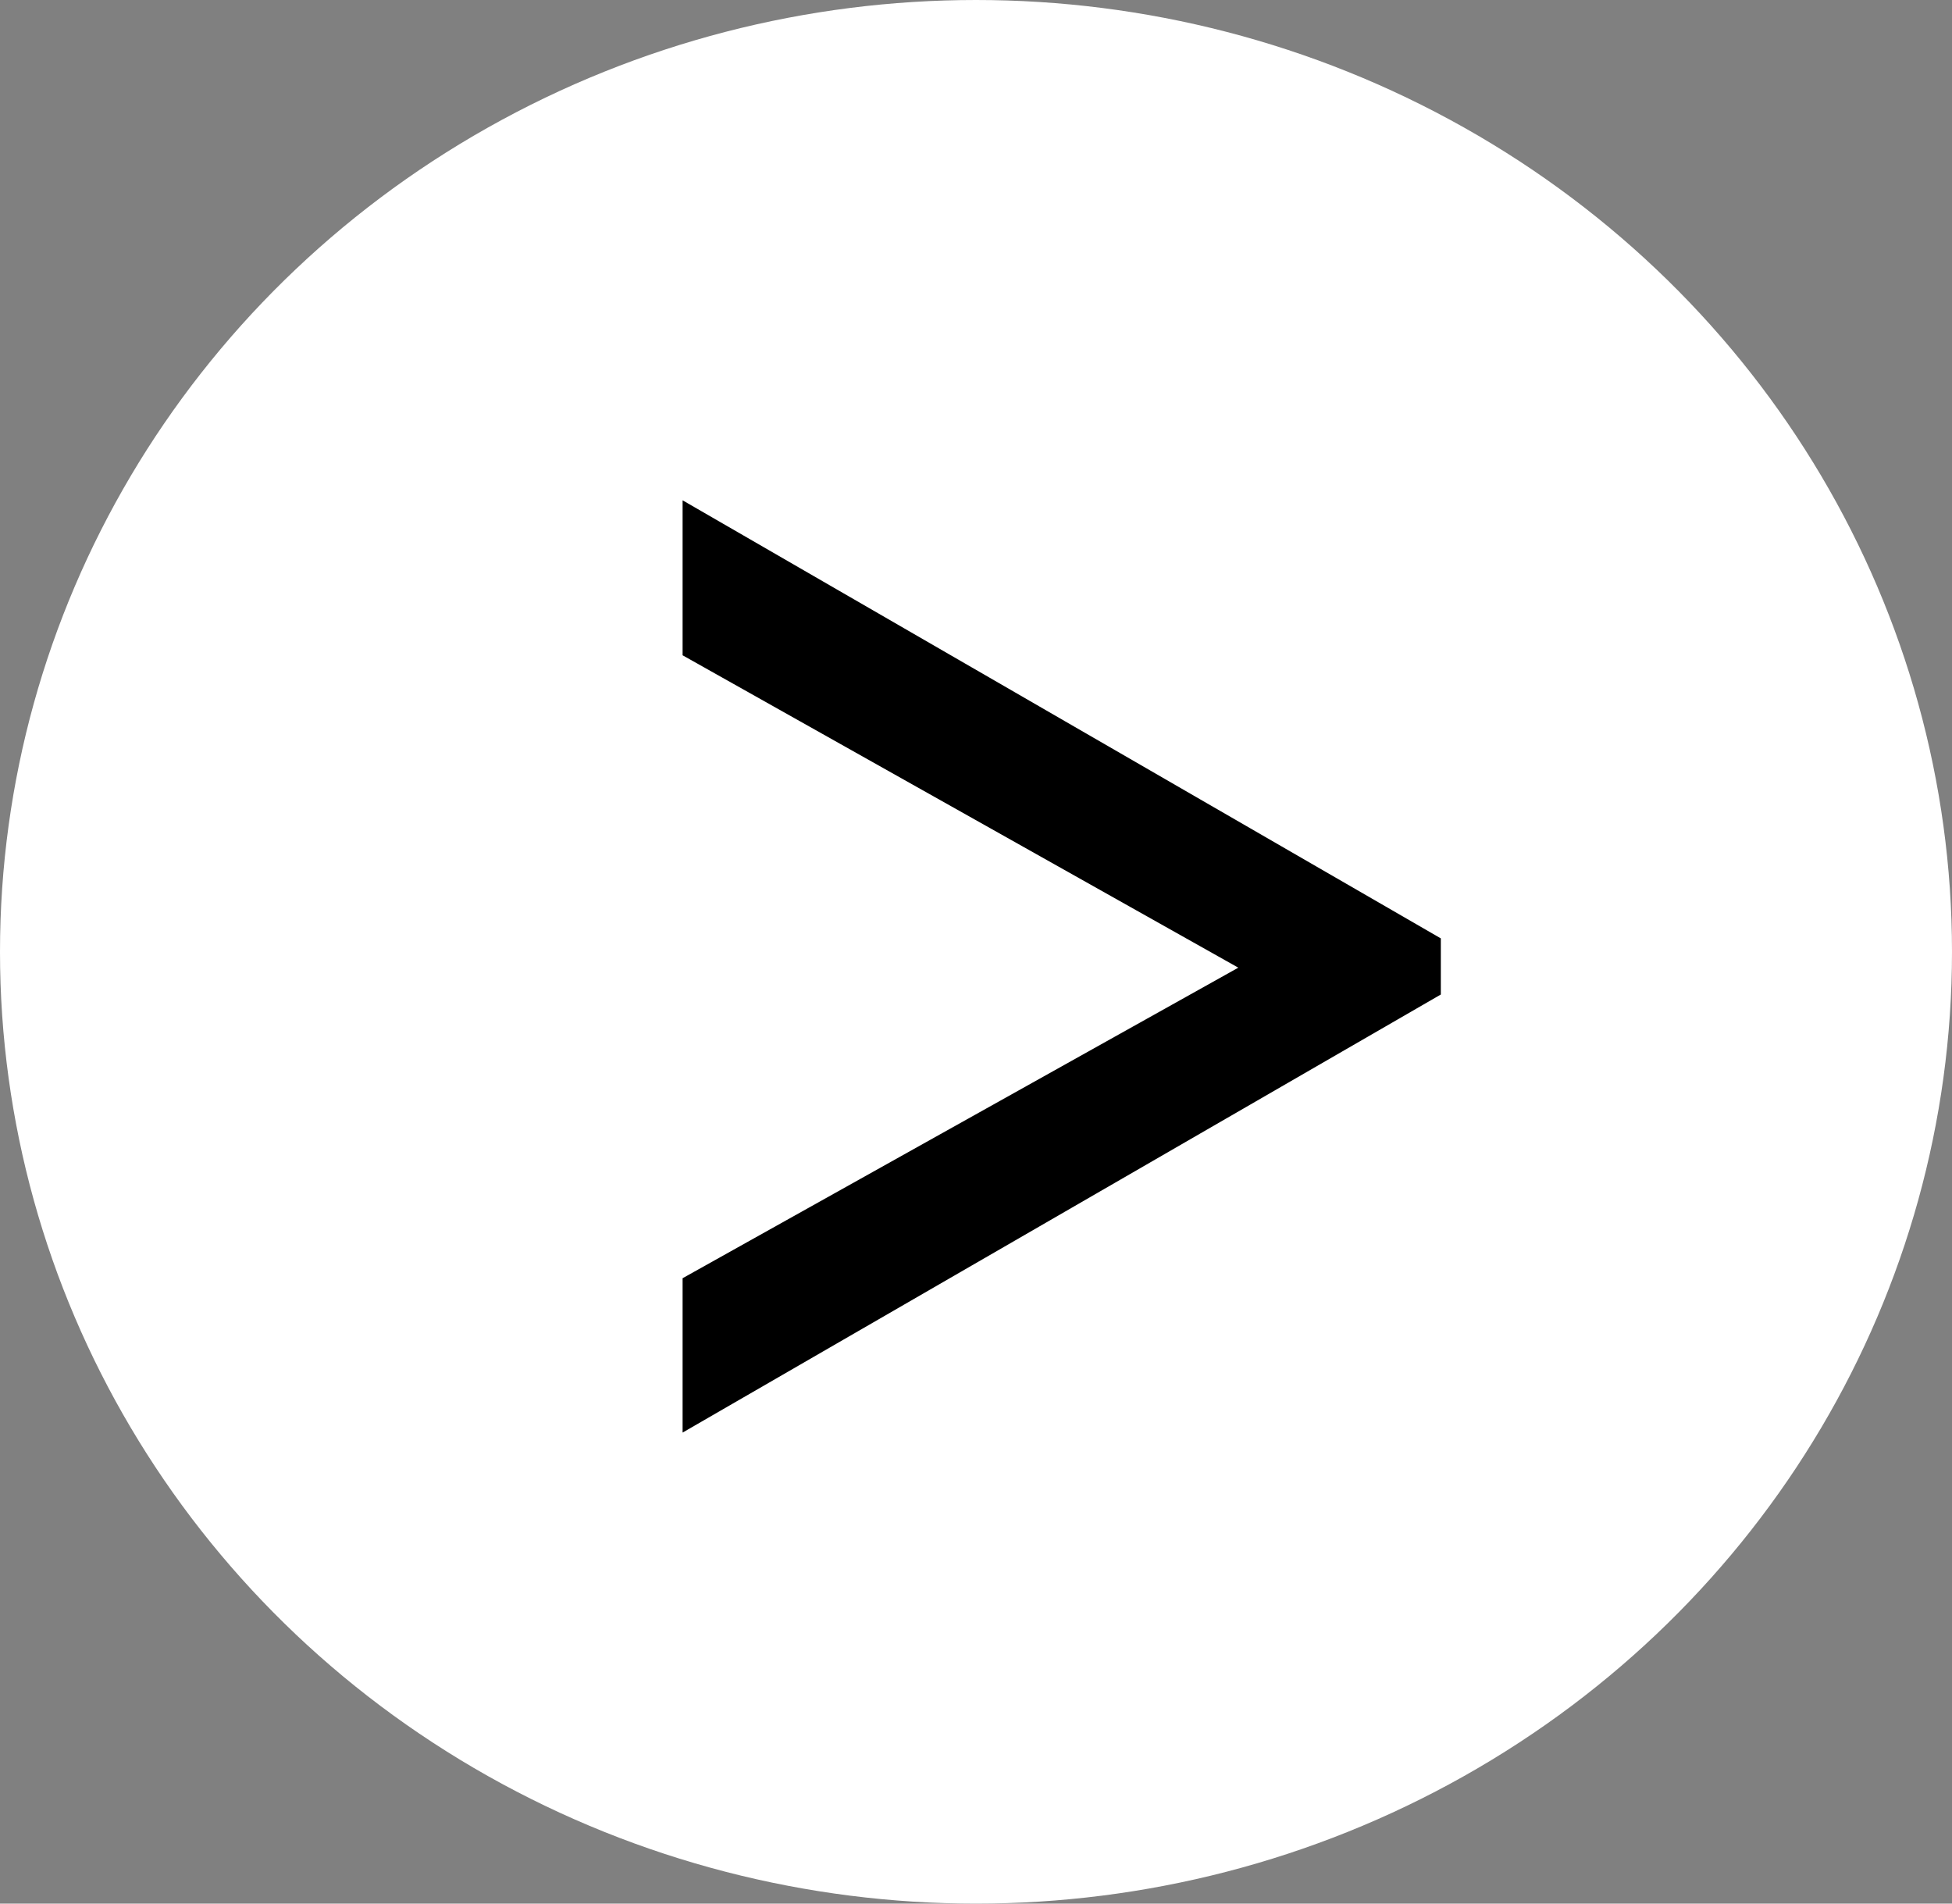
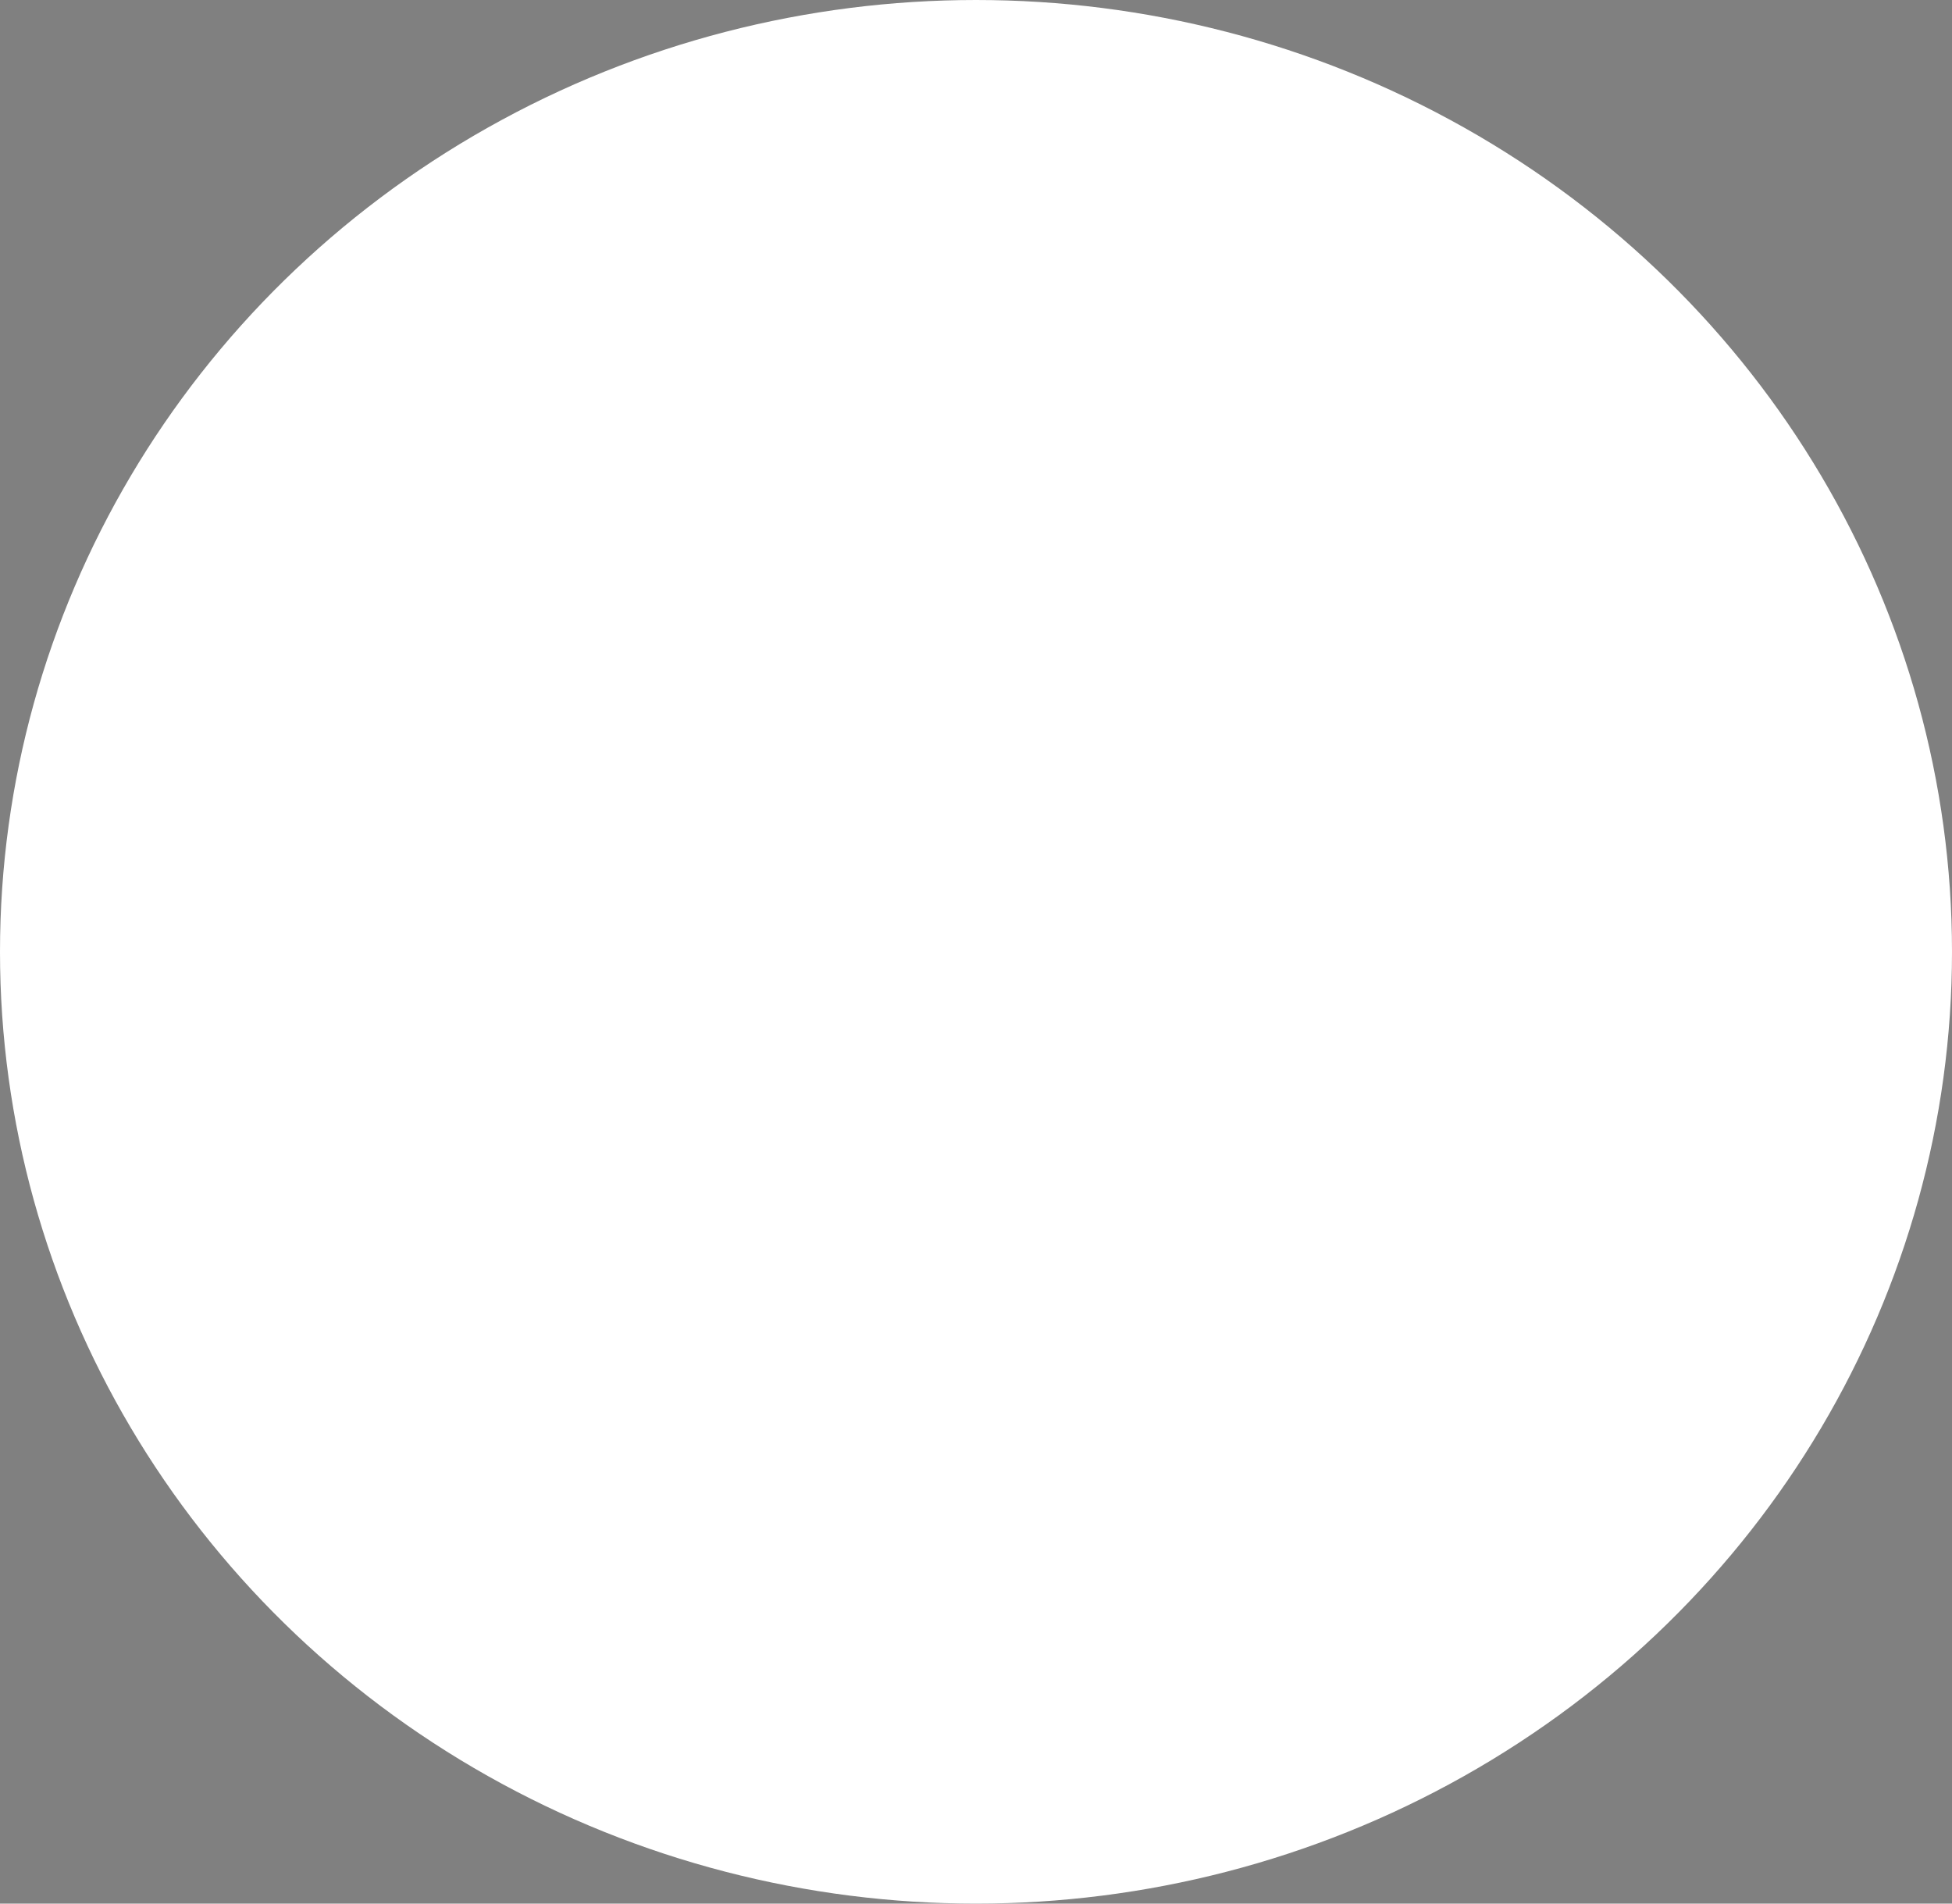
<svg xmlns="http://www.w3.org/2000/svg" id="_レイヤー_2" viewBox="0 0 32 31.2">
  <rect x="0" y="0" width="32" height="31.2" fill="#808080" stroke="none" />
  <defs>
    <style>.cls-1{fill:#fff;}</style>
  </defs>
  <g id="_レイヤー_1-2">
    <ellipse class="cls-1" cx="16" cy="15.6" rx="16" ry="15.6" />
-     <path d="m11.19,10.73v-2.53l12.43,7.18v.92l-12.43,7.18v-2.53l9.11-5.09-9.11-5.12Z" />
  </g>
</svg>